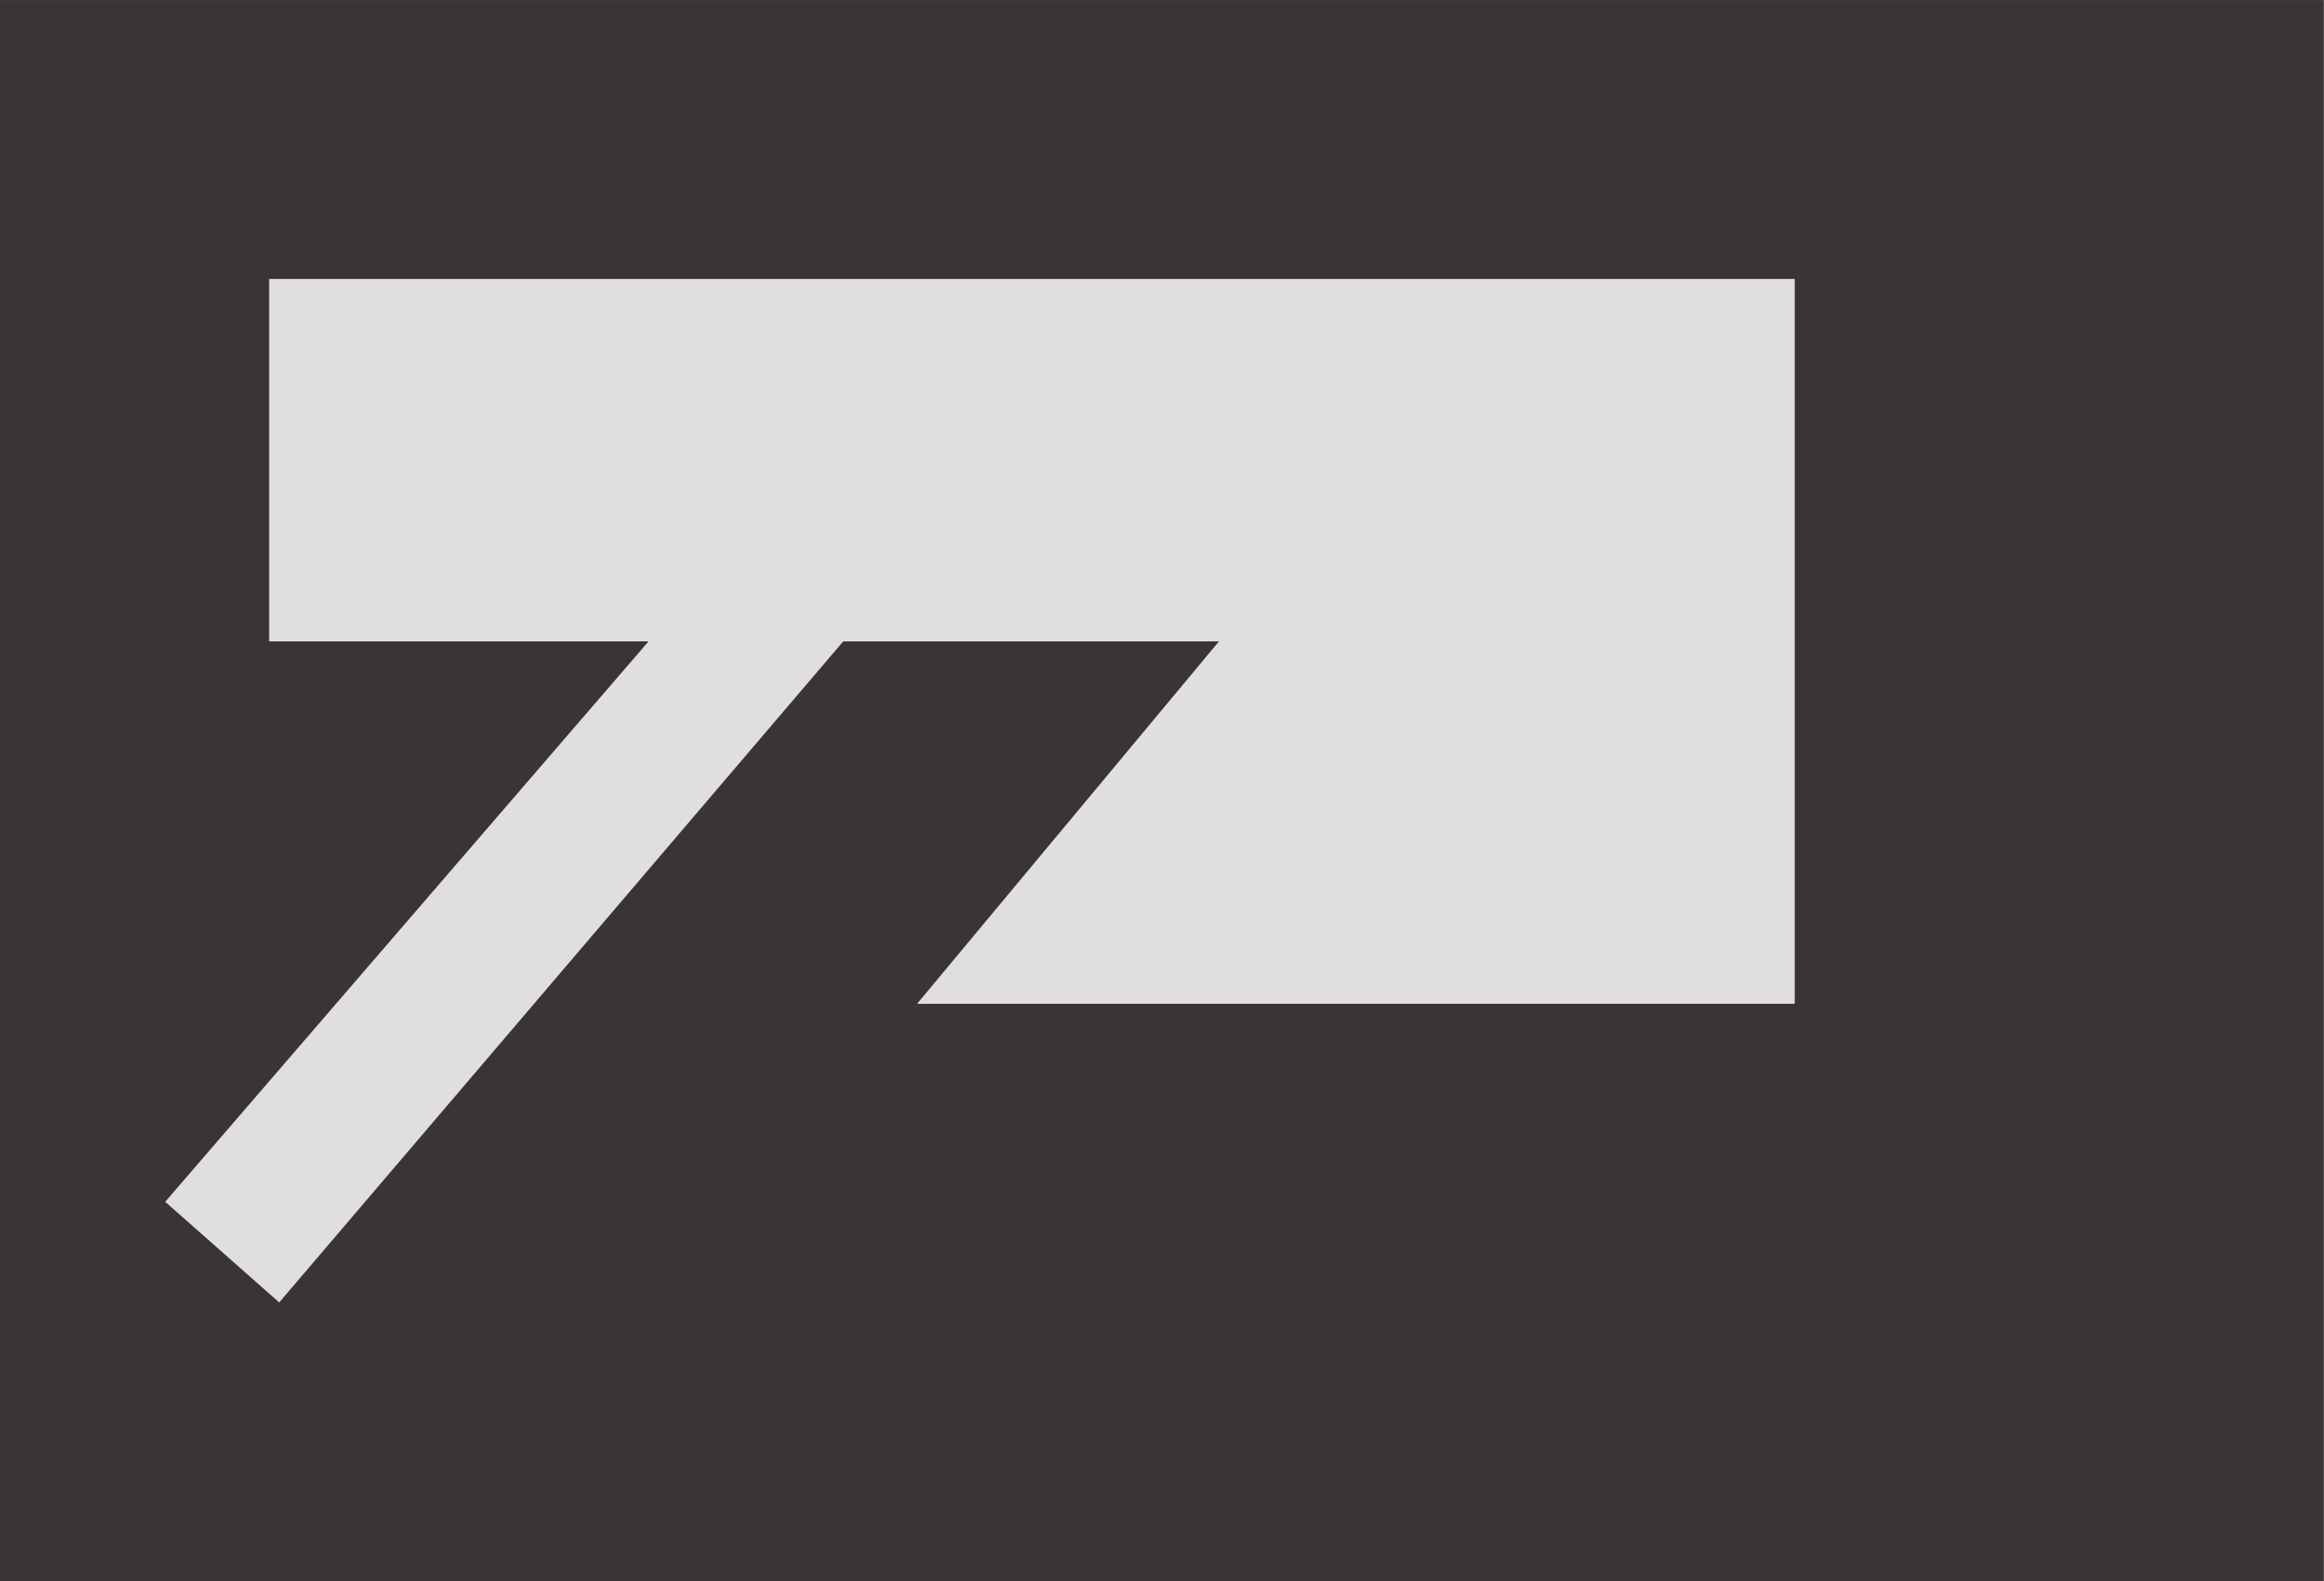
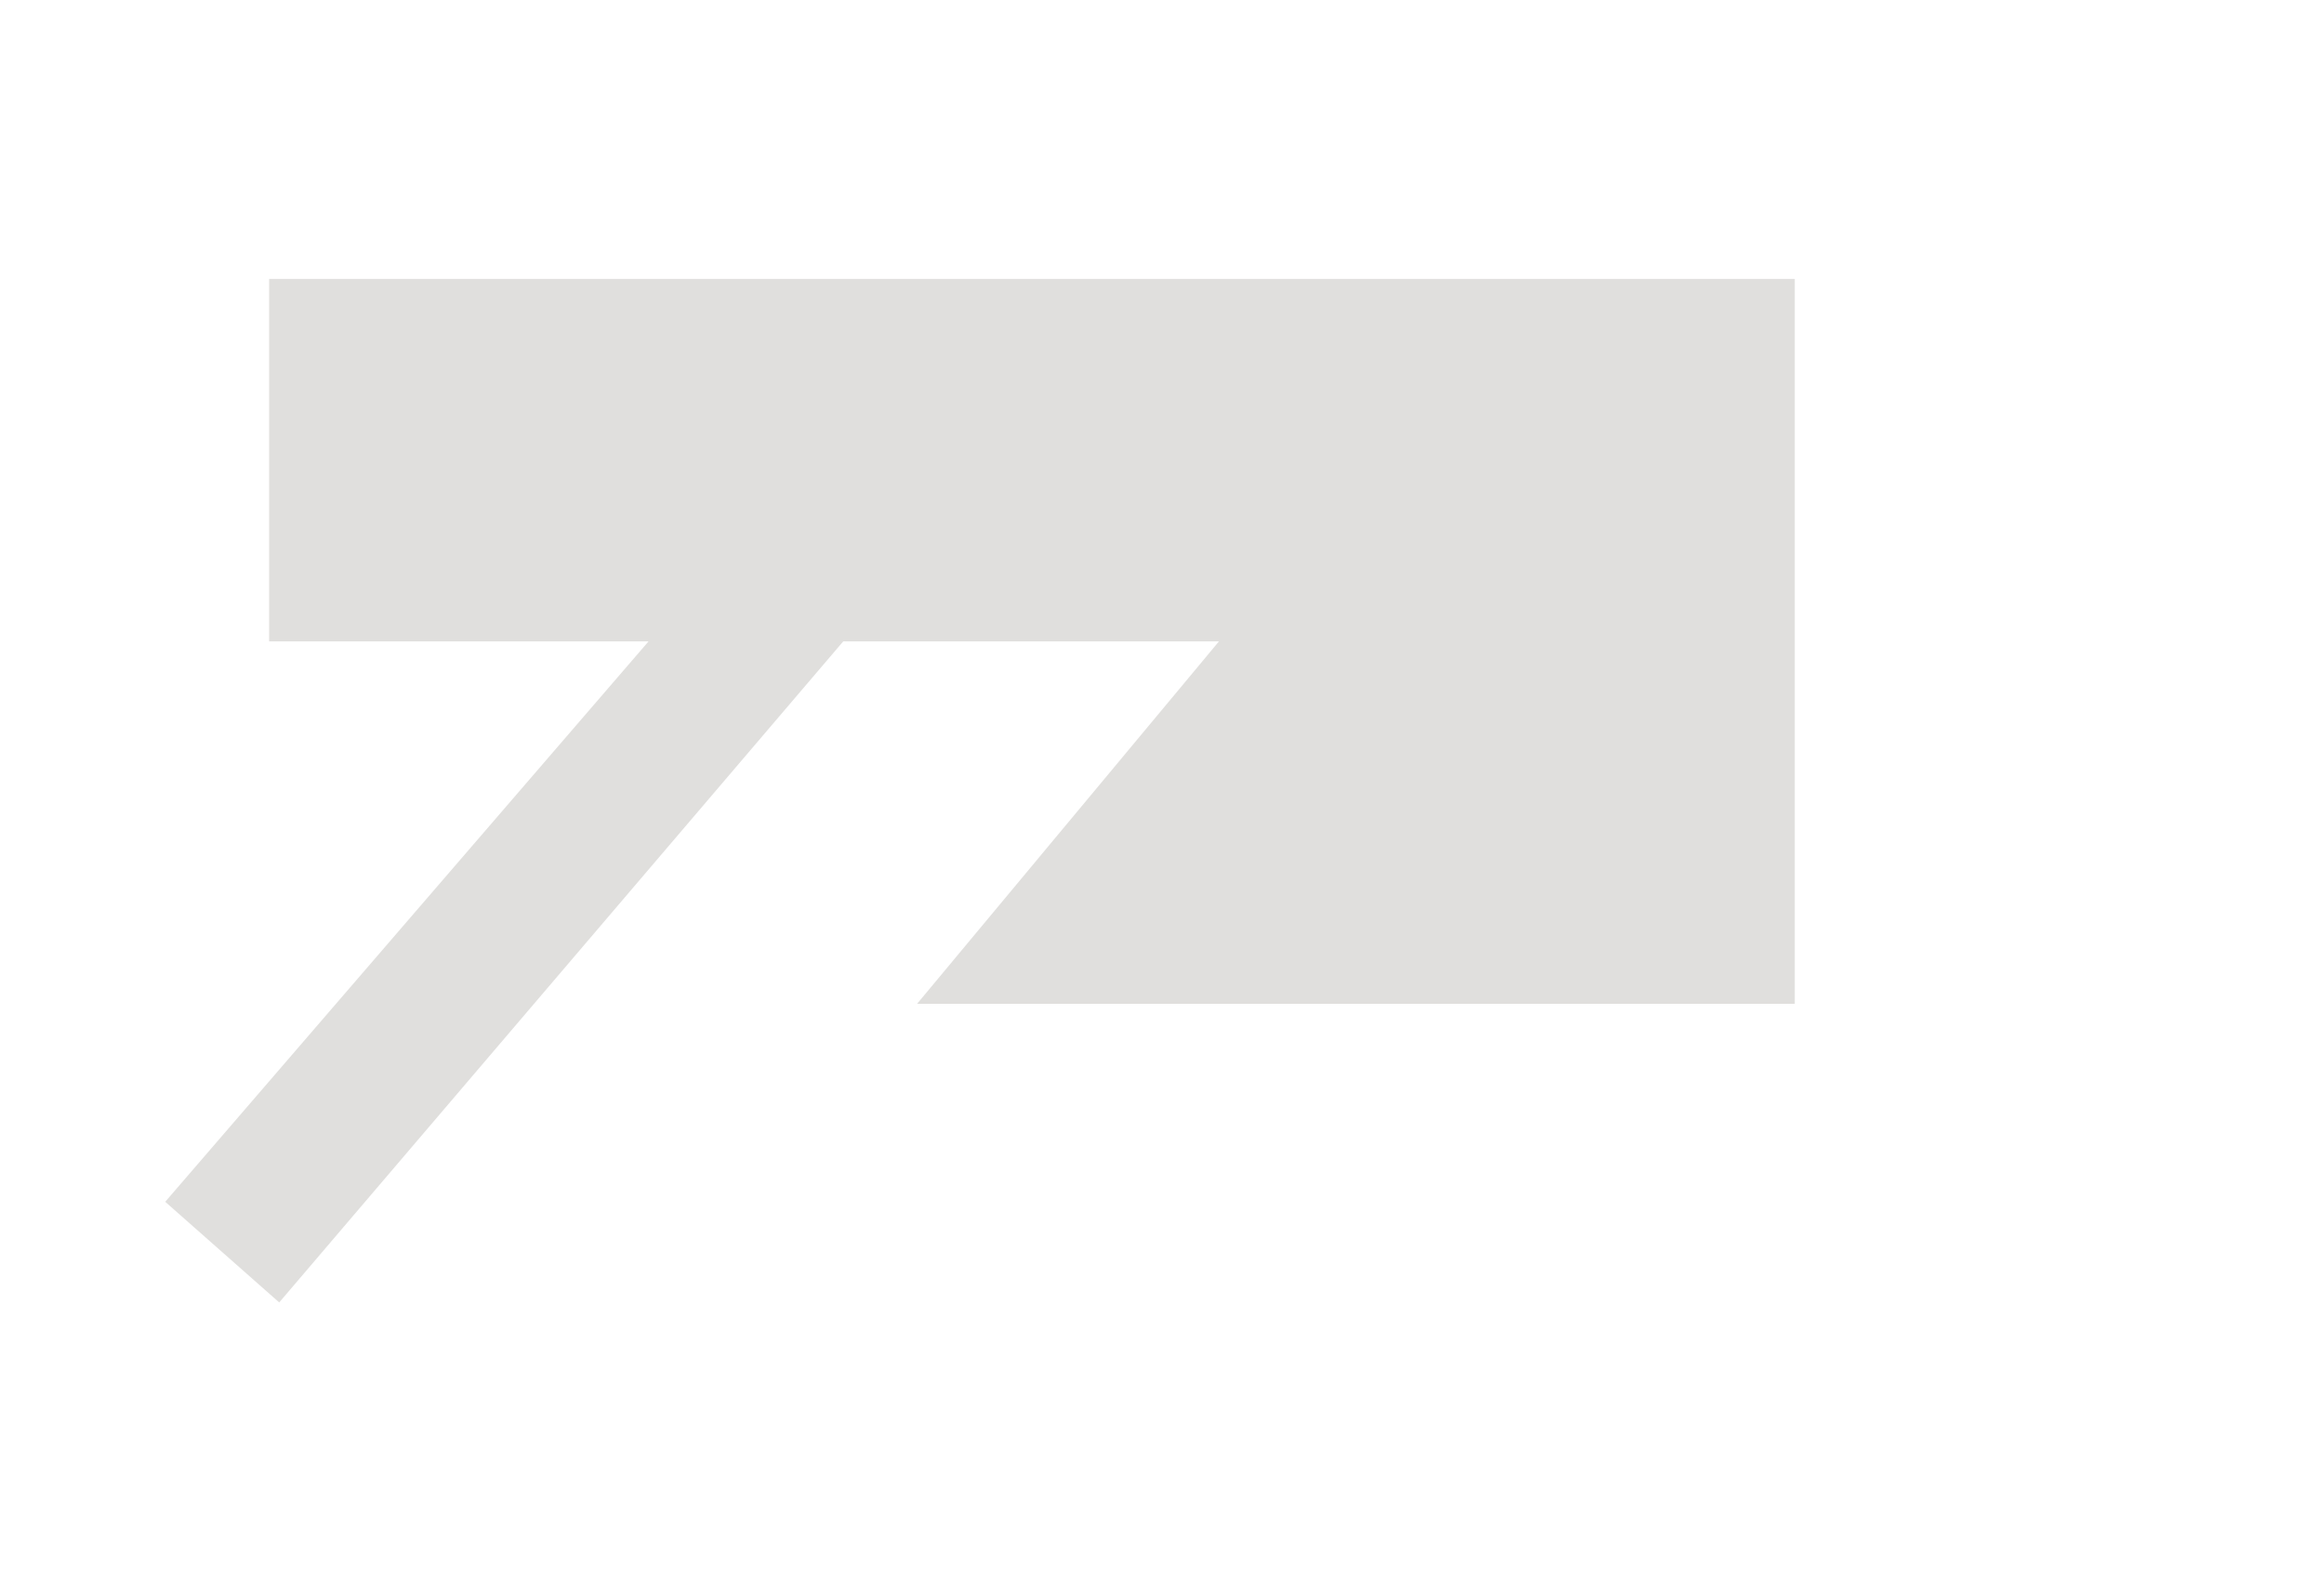
<svg xmlns="http://www.w3.org/2000/svg" xmlns:ns1="http://sodipodi.sourceforge.net/DTD/sodipodi-0.dtd" xmlns:ns2="http://www.inkscape.org/namespaces/inkscape" version="1.1" id="svg2" xml:space="preserve" width="27.76" height="18.893" viewBox="0 0 27.76 18.893" ns1:docname="TSt_Pulse_elektrode.eps">
  <defs id="defs6" />
  <ns1:namedview pagecolor="#ffffff" bordercolor="#666666" borderopacity="1" objecttolerance="10" gridtolerance="10" guidetolerance="10" ns2:pageopacity="0" ns2:pageshadow="2" ns2:window-width="640" ns2:window-height="480" id="namedview4" />
  <g id="g10" ns2:groupmode="layer" ns2:label="ink_ext_XXXXXX" transform="matrix(1.333,0,0,-1.333,0,18.893)">
    <g id="g12" transform="scale(0.1)">
-       <path d="M 208.238,0.004 H 0 V 141.73 H 208.238 V 0.004" style="fill:#393536;fill-opacity:1;fill-rule:nonzero;stroke:none" id="path14" />
      <path d="M 160.824,116.73 H 24.117 V 84.25 h 34 L 14.805,34.023 25.02,25.004 75.562,84.25 H 109.23 L 82.18,51.77 h 78.644" style="fill:#e0dfdd;fill-opacity:1;fill-rule:evenodd;stroke:none" id="path16" />
    </g>
  </g>
</svg>